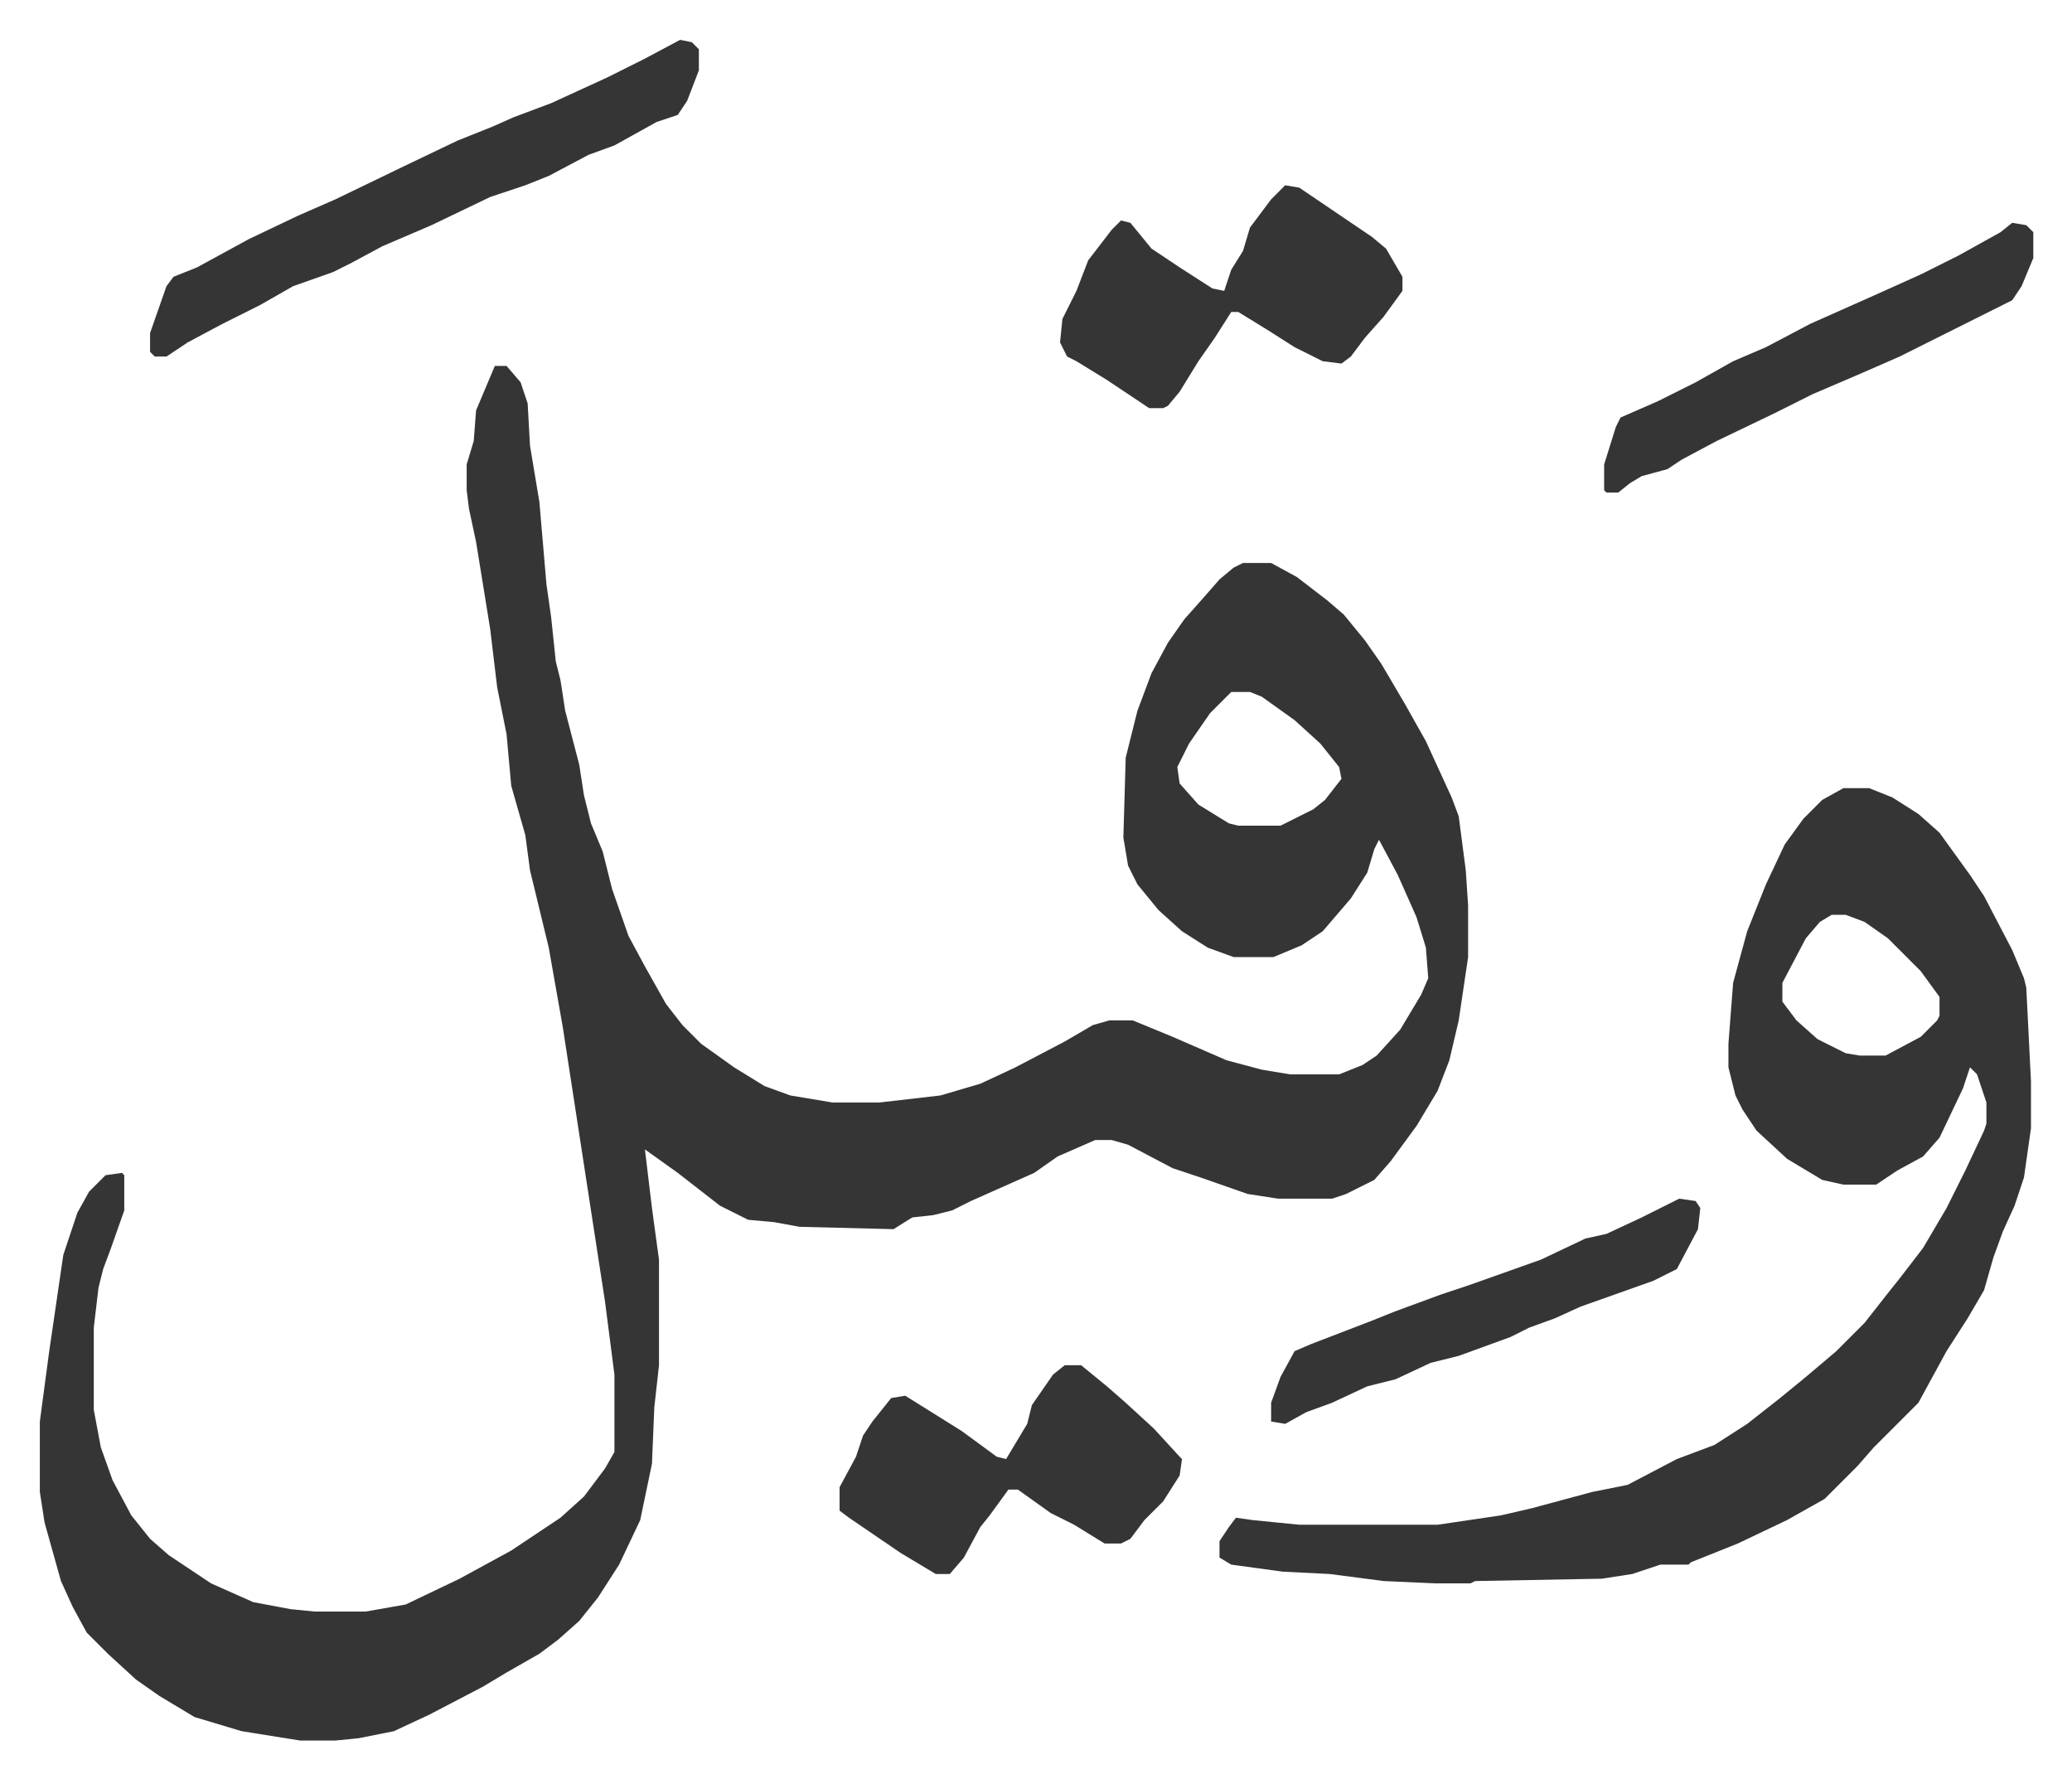
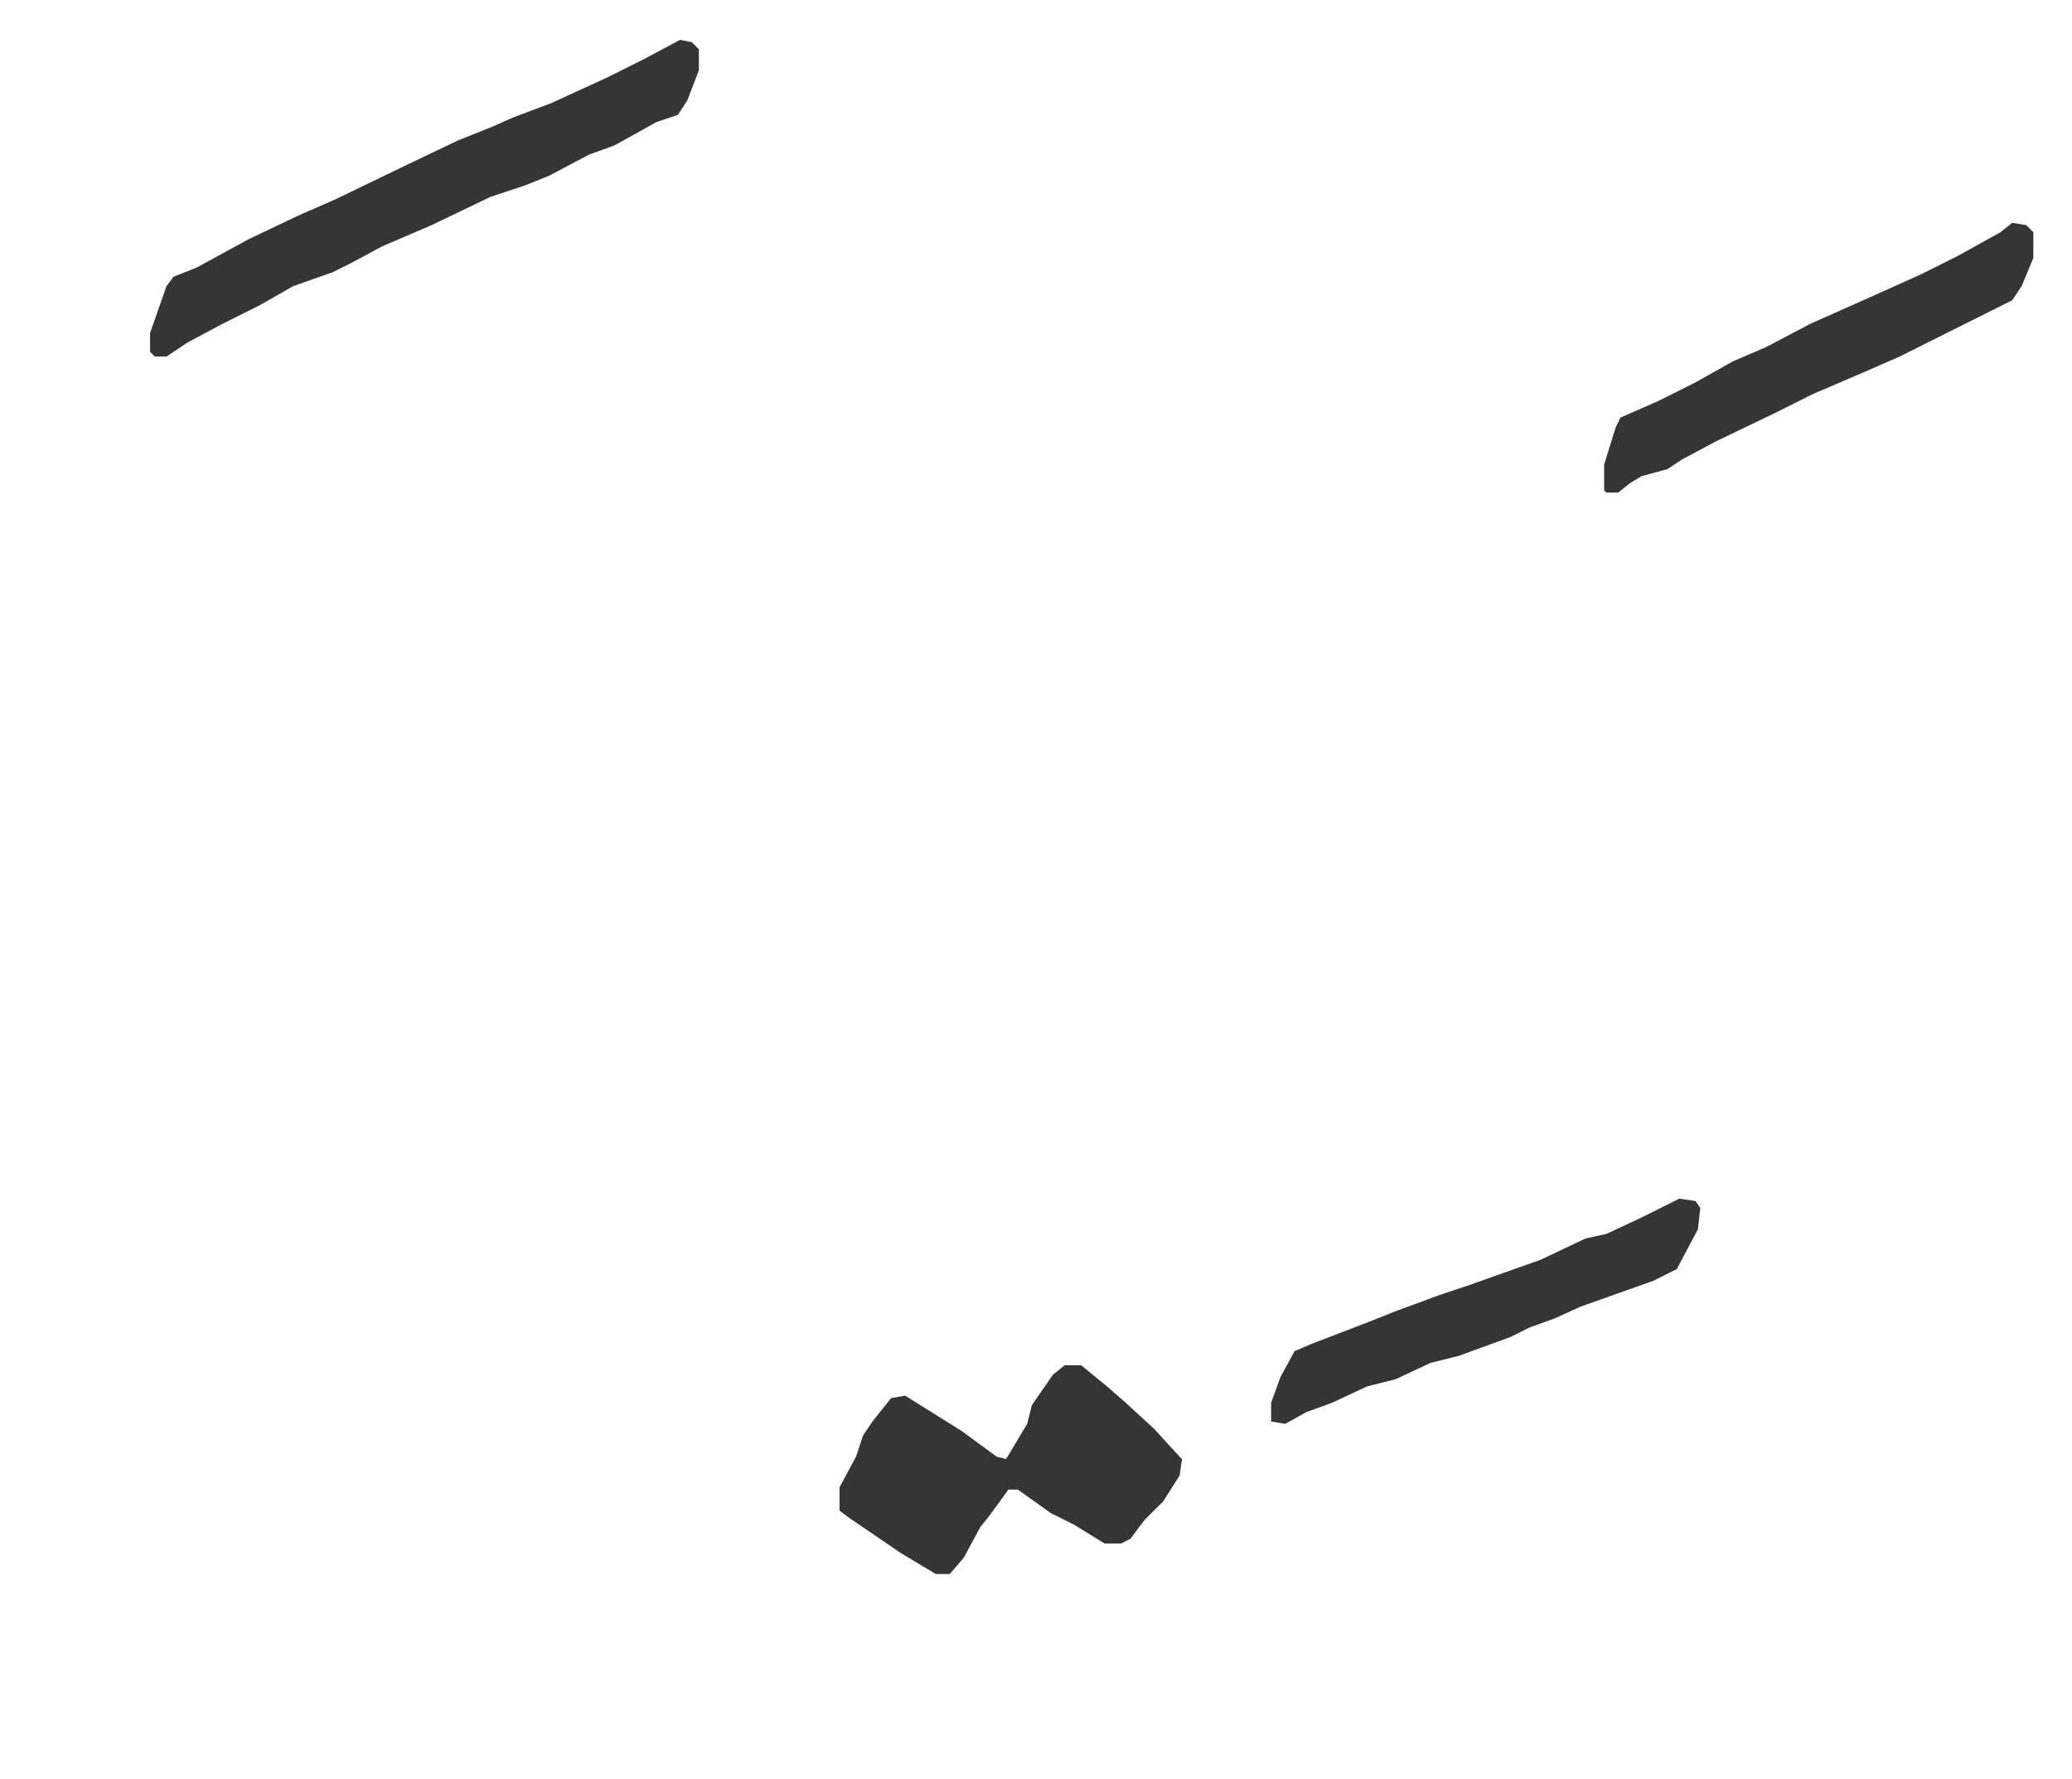
<svg xmlns="http://www.w3.org/2000/svg" role="img" viewBox="-16.99 385.01 883.48 758.48">
-   <path fill="#353535" id="rule_normal" d="M194 541h5l6 7 3 9 1 18 4 24 3 35 2 14 2 19 2 8 2 13 6 23 2 13 3 12 5 12 4 16 7 20 7 13 9 16 7 9 8 8 14 10 13 8 11 4 18 3h20l26-3 17-5 15-7 21-11 12-7 7-2h10l17 7 23 10 15 4 12 2h21l10-4 6-4 10-11 9-15 3-7-1-13-4-13-8-18-8-15-2 4-3 10-7 11-12 14-9 6-12 5h-17l-11-4-11-7-10-9-9-11-4-8-2-12 1-34 5-20 6-16 7-13 7-10 8-9 7-8 6-5 4-2h12l11 6 13 10 7 6 9 11 7 10 10 17 9 16 11 24 3 8 3 23 1 15v22l-4 27-4 17-5 13-9 15-11 15-7 8-12 6-6 2h-23l-13-2-20-7-12-4-19-10-7-2h-7l-16 7-10 7-27 12-8 4-8 2-9 1-8 5-40-1-11-2-11-1-12-6-18-14-14-10 3 25 3 22v45l-2 18-1 24-5 24-9 19-9 14-8 10-9 8-8 6-14 8-10 6-23 12-15 7-15 3-10 1h-15l-25-4-20-6-15-9-10-7-12-11-9-9-6-11-5-11-7-25-2-13v-30l4-30 6-41 6-18 5-9 7-7 7-1 1 1v15l-6 17-3 8-2 8-2 17v35l3 16 5 14 8 15 8 10 8 7 18 12 18 8 16 3 10 1h22l17-3 23-11 22-12 21-14 10-9 9-12 4-7v-33l-4-31-6-39-8-52-4-26-6-34-8-33-2-15-6-21-2-22-4-20-3-25-6-37-3-14-1-8v-11l3-10 1-13zm314 139l-9 9-9 13-5 10 1 7 8 9 13 8 4 1h18l14-7 5-4 7-9-1-5-8-10-11-10-14-10-5-2zm261 41h11l10 4 11 7 9 8 13 18 6 9 12 23 5 12 1 4 2 40v20l-3 21-4 12-5 11-4 11-4 14-7 12-9 14-12 22-19 19-7 8-14 14-16 9-21 10-20 8-1 1h-12l-12 4-13 2-54 1-2 1h-15l-22-1-23-3-20-1-22-3-5-3v-7l4-6 3-4 7 1 20 2h59l27-4 13-3 26-7 15-3 21-11 16-6 14-9 14-11 11-9 13-11 12-12 11-14 4-5 10-13 10-17 8-16 8-17 1-3v-9l-4-12-3-3-3 9-10 21-7 8-11 6-9 6h-14l-9-2-15-9-13-12-6-9-3-6-3-12v-10l2-26 6-22 8-20 8-17 8-11 8-8zm-5 54l-5 3-6 7-10 19v8l6 8 9 8 12 6 6 1h11l15-8 7-7 1-2v-8l-8-11-14-14-10-7-8-3zM531 464l6 1 31 21 6 5 7 12v6l-8 11-8 9-6 8-4 3-8-1-12-6-11-7-13-8h-3l-7 11-7 10-8 13-5 6-2 1h-6l-18-12-13-8-4-2-3-6 1-10 6-12 5-13 10-13 4-4 4 1 9 11 12 8 14 9 5 1 3-9 5-8 3-10 9-12 5-5z" />
  <path fill="#353535" id="rule_normal" d="M437 967h7l11 9 8 7 12 11 11 12 1 1-1 7-7 11-8 8-6 8-4 2h-7l-13-8-10-5-14-10h-4l-8 11-4 5-7 13-6 7h-6l-15-9-22-15-4-3v-10l7-13 3-9 4-6 8-10 6-1 24 15 15 11 4 1 9-15 2-8 9-13zM273 402l5 1 3 3v9l-5 13-4 6-9 3-9 5-9 5-11 4-17 9-10 4-15 5-25 12-21 9-13 7-8 4-17 6-14 8-16 8-15 8-9 6h-5l-2-2v-8l7-20 3-4 10-4 22-12 21-10 16-7 29-14 23-11 15-6 9-4 16-6 24-11 16-8zm568 78l6 1 3 3v11l-5 12-4 6-16 8-8 4-16 8-8 4-16 7-21 9-16 8-25 12-15 8-6 4-11 3-5 3-5 4h-5l-1-1v-11l5-16 2-4 16-7 16-8 16-9 14-6 19-10 27-12 20-9 16-8 18-10zM699 896l7 1 2 3-1 9-9 17-10 5-31 11-11 5-11 4-8 4-22 8-12 3-15 7-12 3-15 7-11 4-9 5-6-1v-8l4-11 6-11 7-3 13-5 13-5 10-4 19-7 12-4 31-11 19-9 9-2 15-7z" />
</svg>